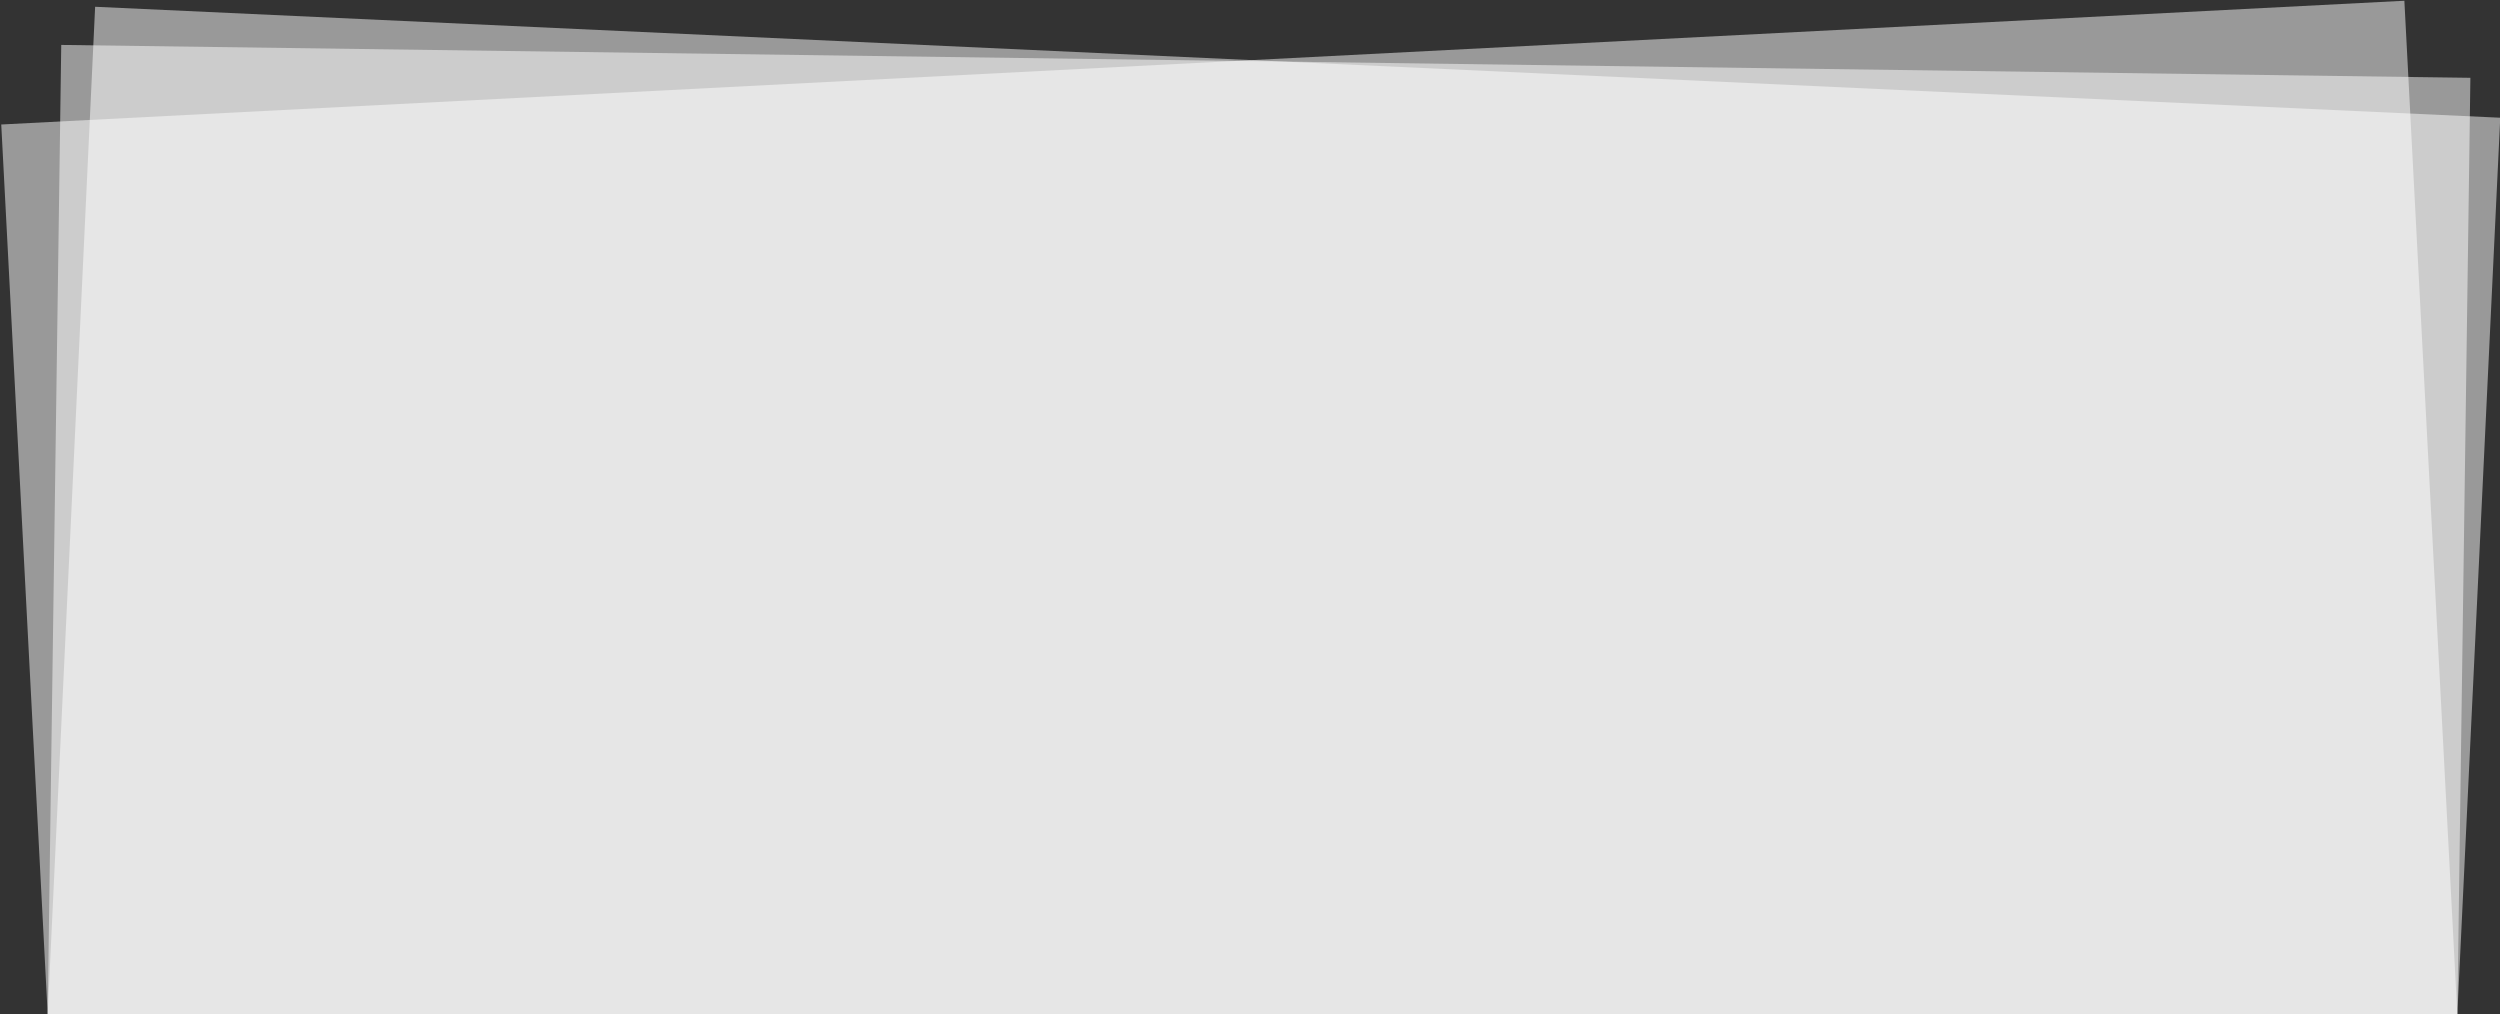
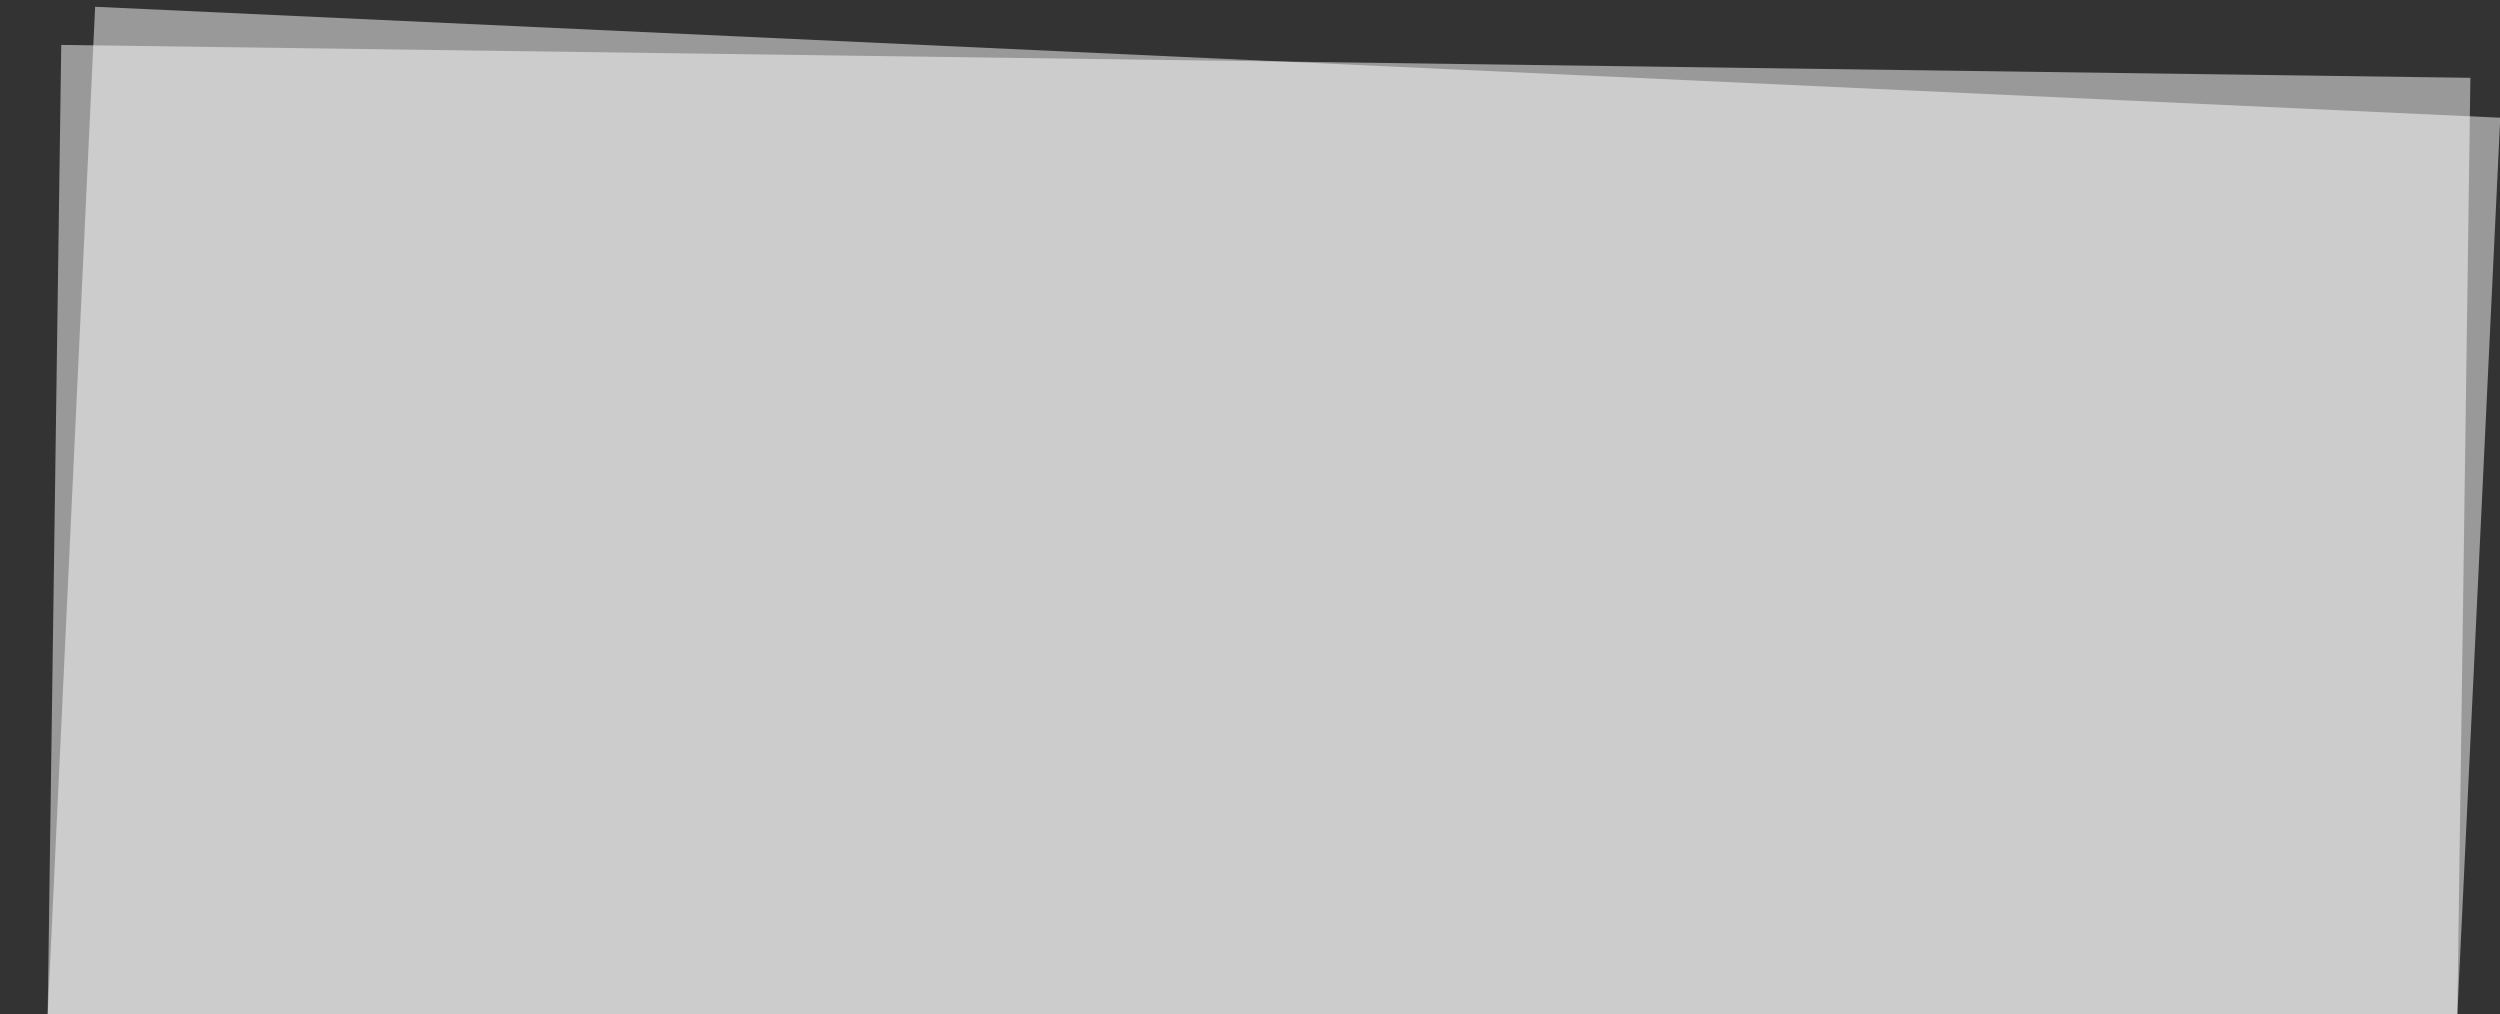
<svg xmlns="http://www.w3.org/2000/svg" version="1.1" id="Layer_1" x="0px" y="0px" viewBox="0 0 996 404" style="enable-background:new 0 0 996 404;" xml:space="preserve">
  <rect x="0" y="0" width="996" height="404" fill="#333333" stroke="none" />
  <style type="text/css">
	.st0{opacity:0.5;fill:#FFFFFF;}
</style>
  <polygon class="st0" points="979,404.1 984.2,31 24.4,17.9 19,404.1 " />
  <polygon class="st0" points="979,404.1 996.1,46.9 37.9,2.7 19,404.1 " />
-   <polygon class="st0" points="979,404.1 957.9,0.3 0.5,49.6 19,404.1 " />
</svg>